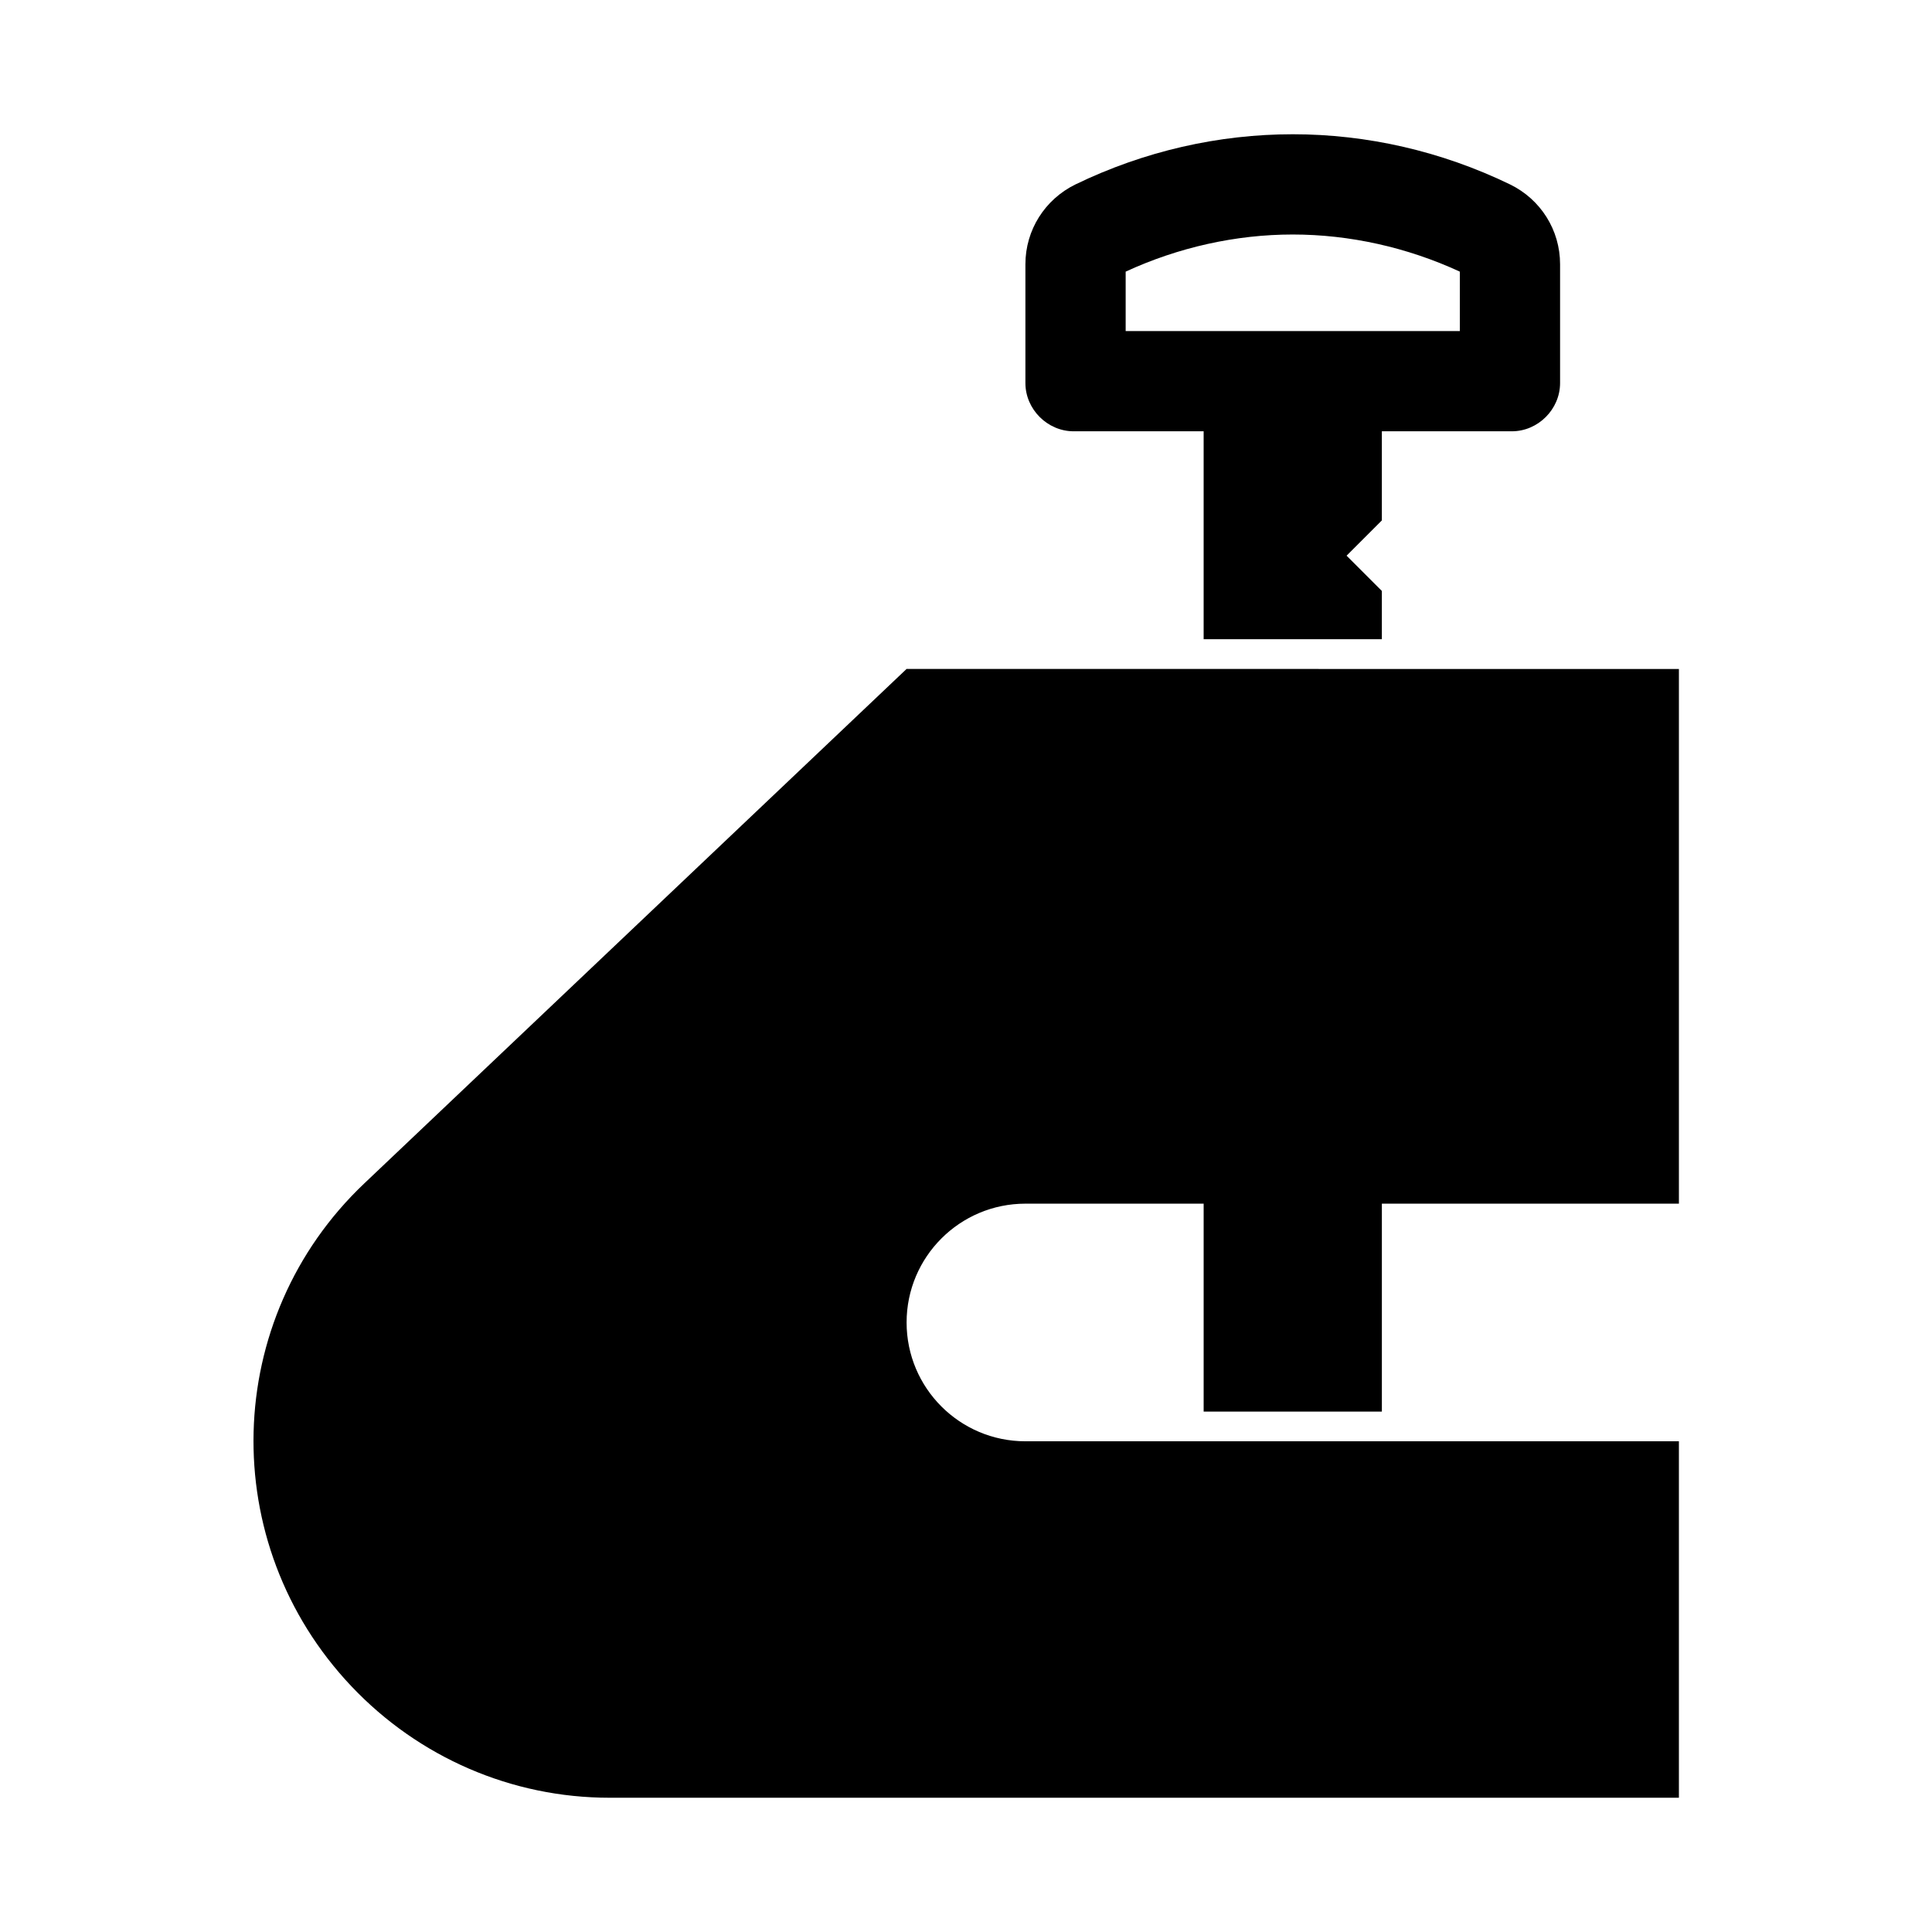
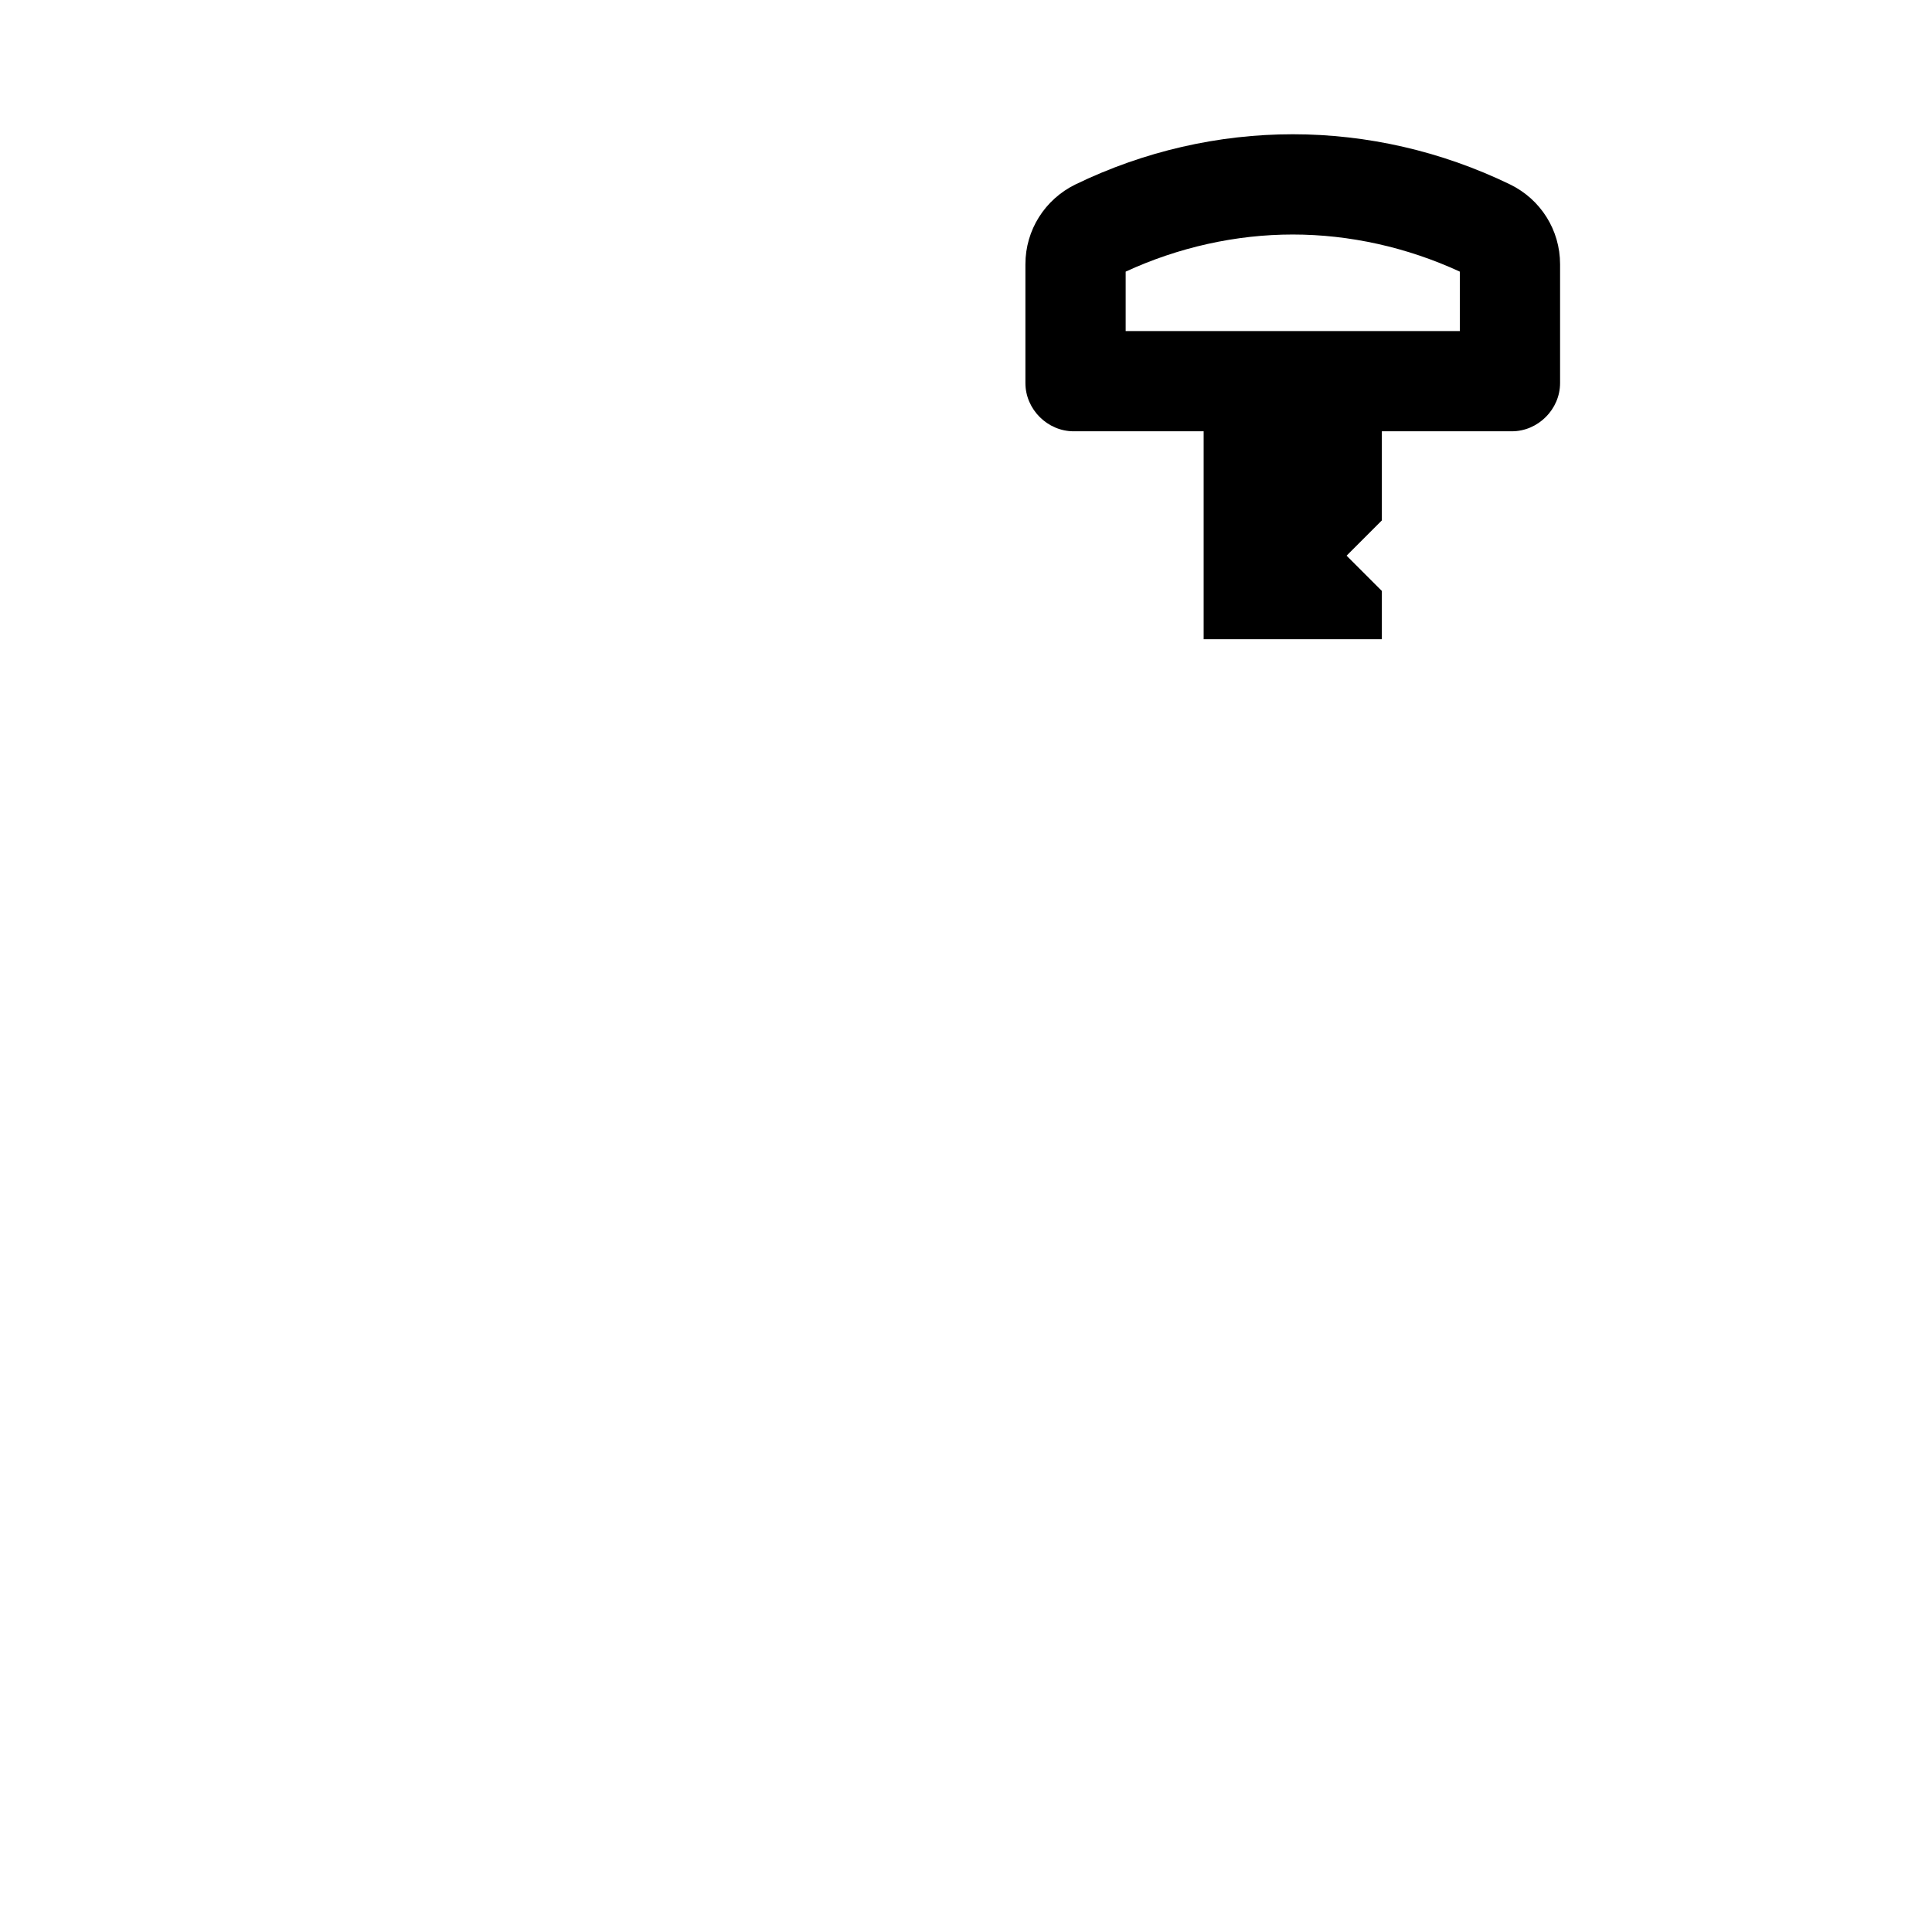
<svg xmlns="http://www.w3.org/2000/svg" fill="#000000" width="800px" height="800px" version="1.1" viewBox="144 144 512 512">
  <g>
    <path d="m486.59 179.58c-19.68 0-39.387 4.484-57.562 13.285-8.125 3.965-13.285 12.102-13.285 21.156v31.488c0 6.957 5.832 12.789 12.793 12.789h34.441v55.105h47.23v-12.793l-9.348-9.348 9.348-9.348v-23.617h34.441c6.957 0 12.789-5.832 12.789-12.789v-31.488c0-9.055-5.144-17.207-13.281-21.156-18.172-8.801-37.883-13.285-57.566-13.285zm0 26.566c15.051 0 30.301 3.387 44.281 9.84v15.746h-88.559v-15.746c13.988-6.453 29.23-9.84 44.277-9.84z" />
-     <path d="m384.25 321.28-143.66 136.29c-37.879 35.883-39.324 95.453-3.445 133.33 17.84 18.832 42.445 29.52 68.391 29.52h283.39v-94.465h-173.18c-17.383 0-31.488-14.105-31.488-31.488 0-17.379 14.105-31.484 31.488-31.484h47.234v55.102h47.23v-55.102h78.719v-141.7z" />
  </g>
</svg>